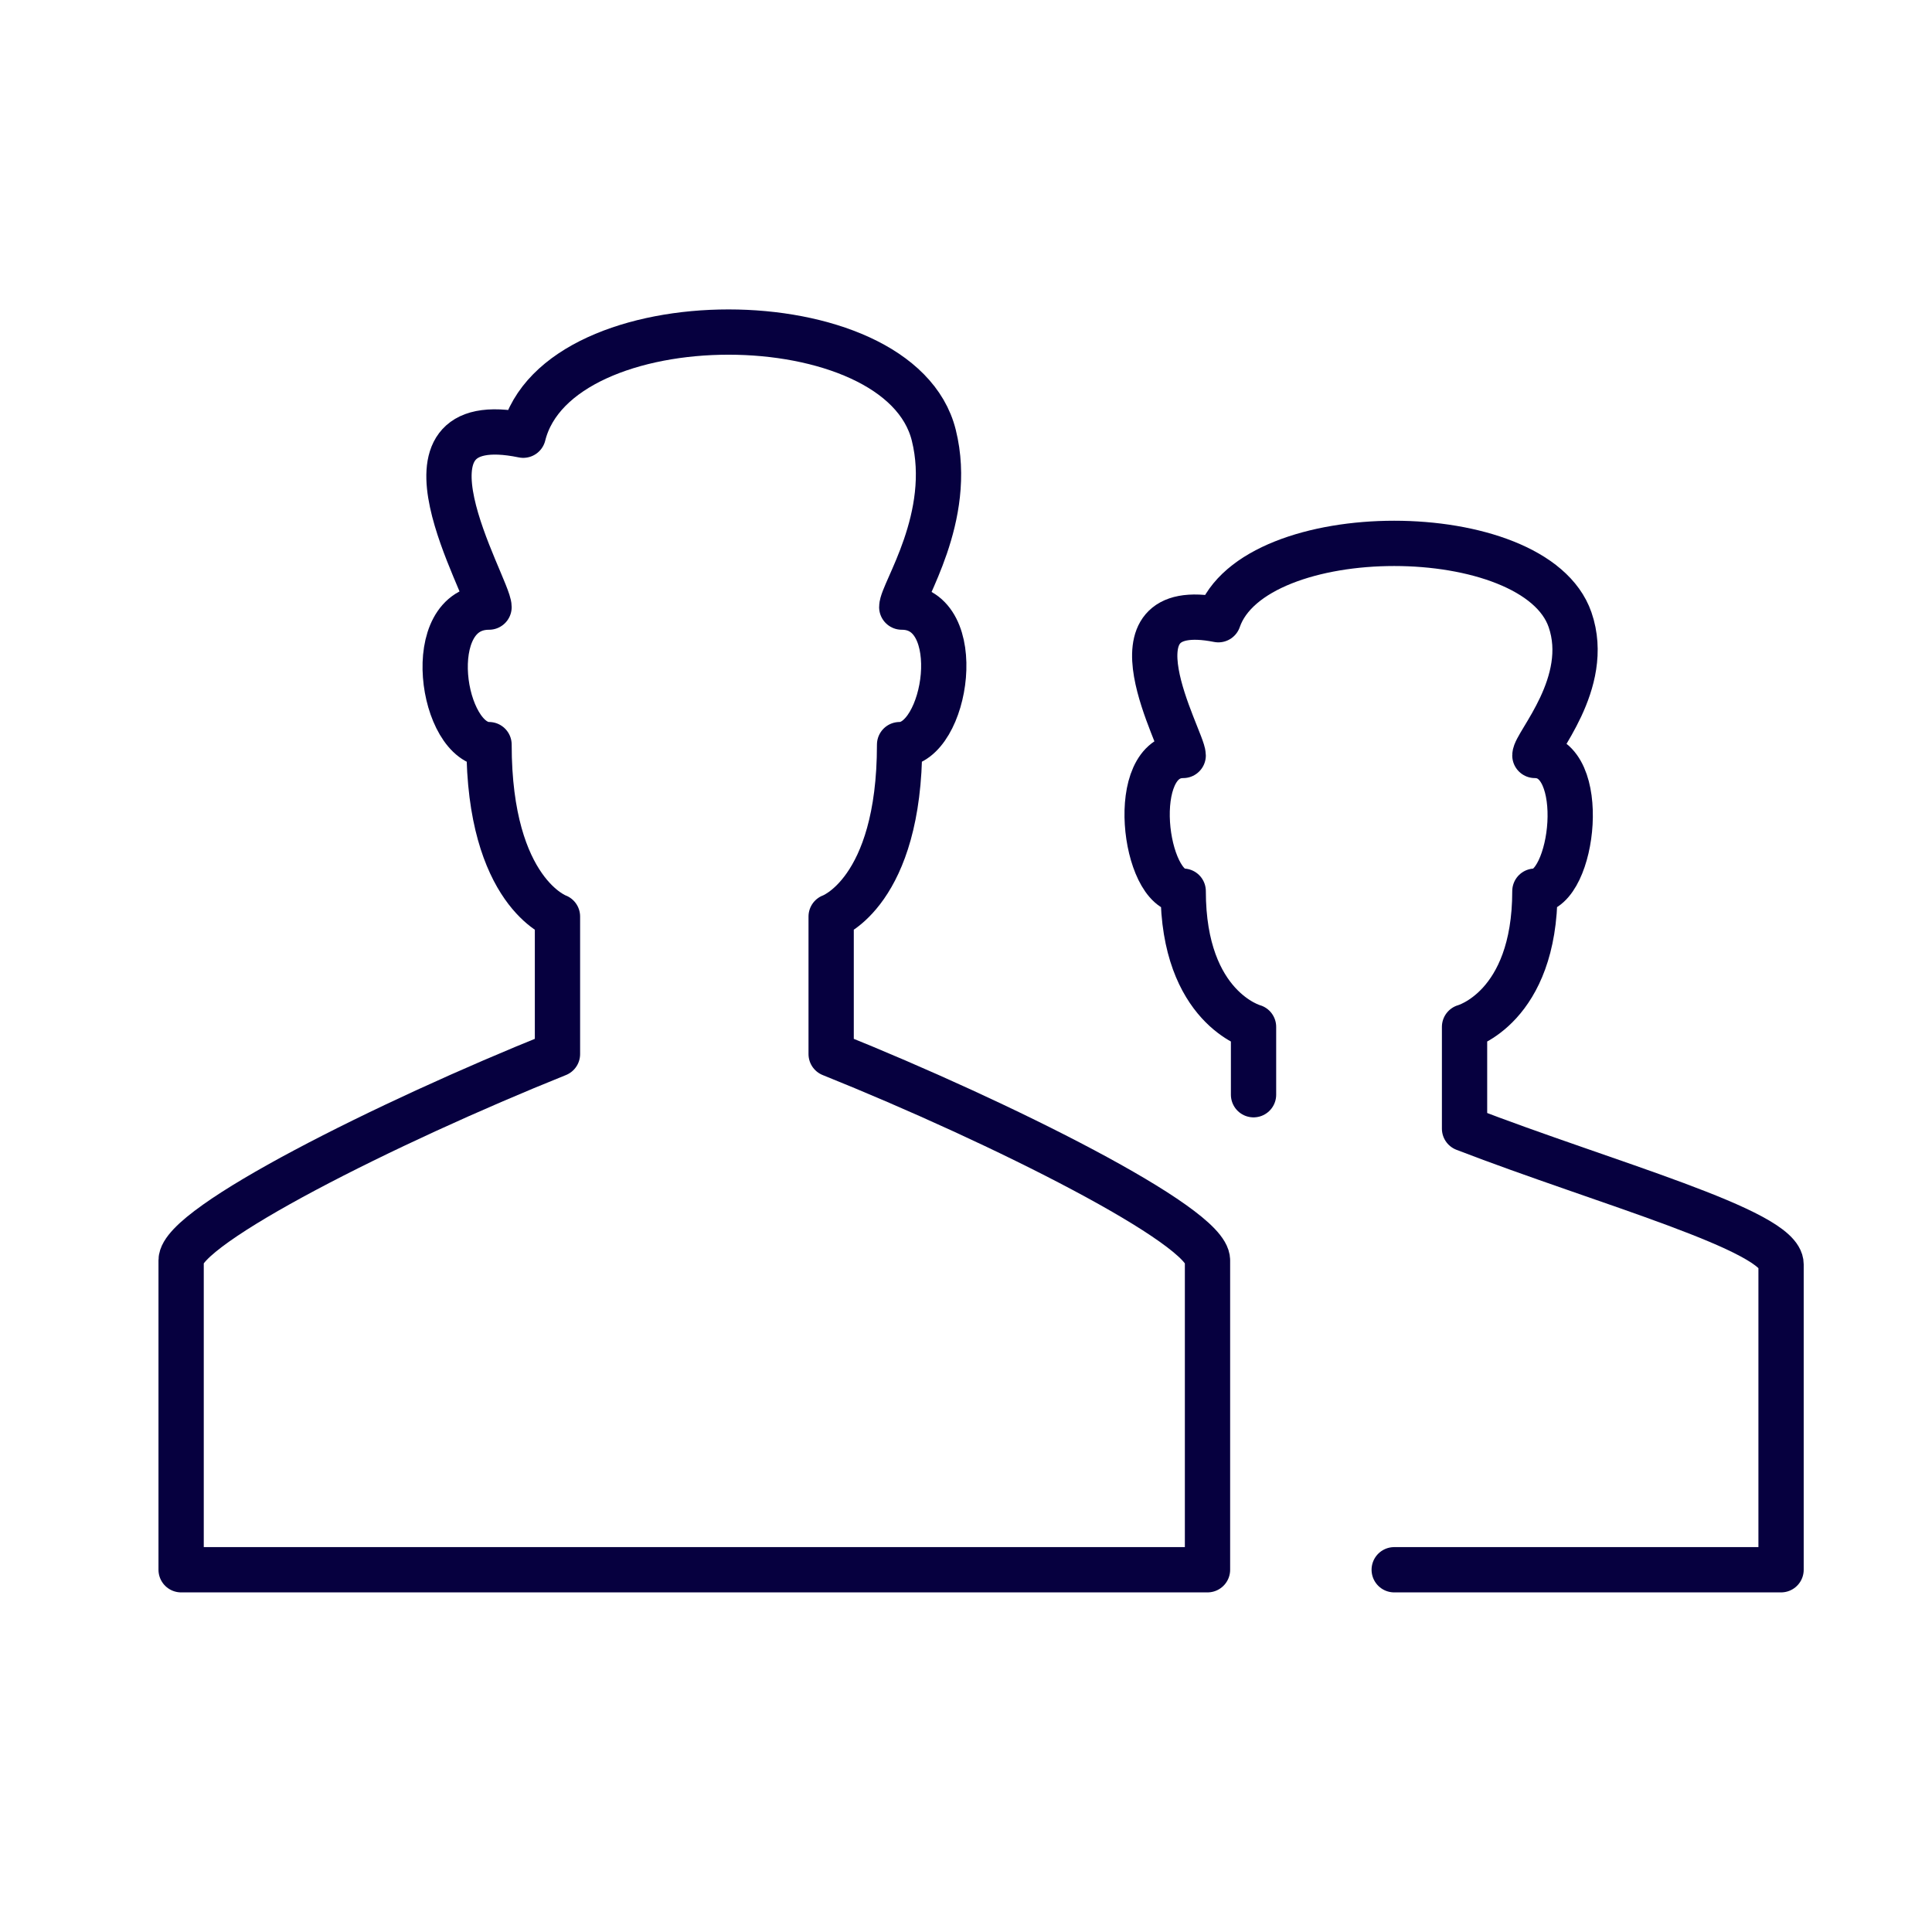
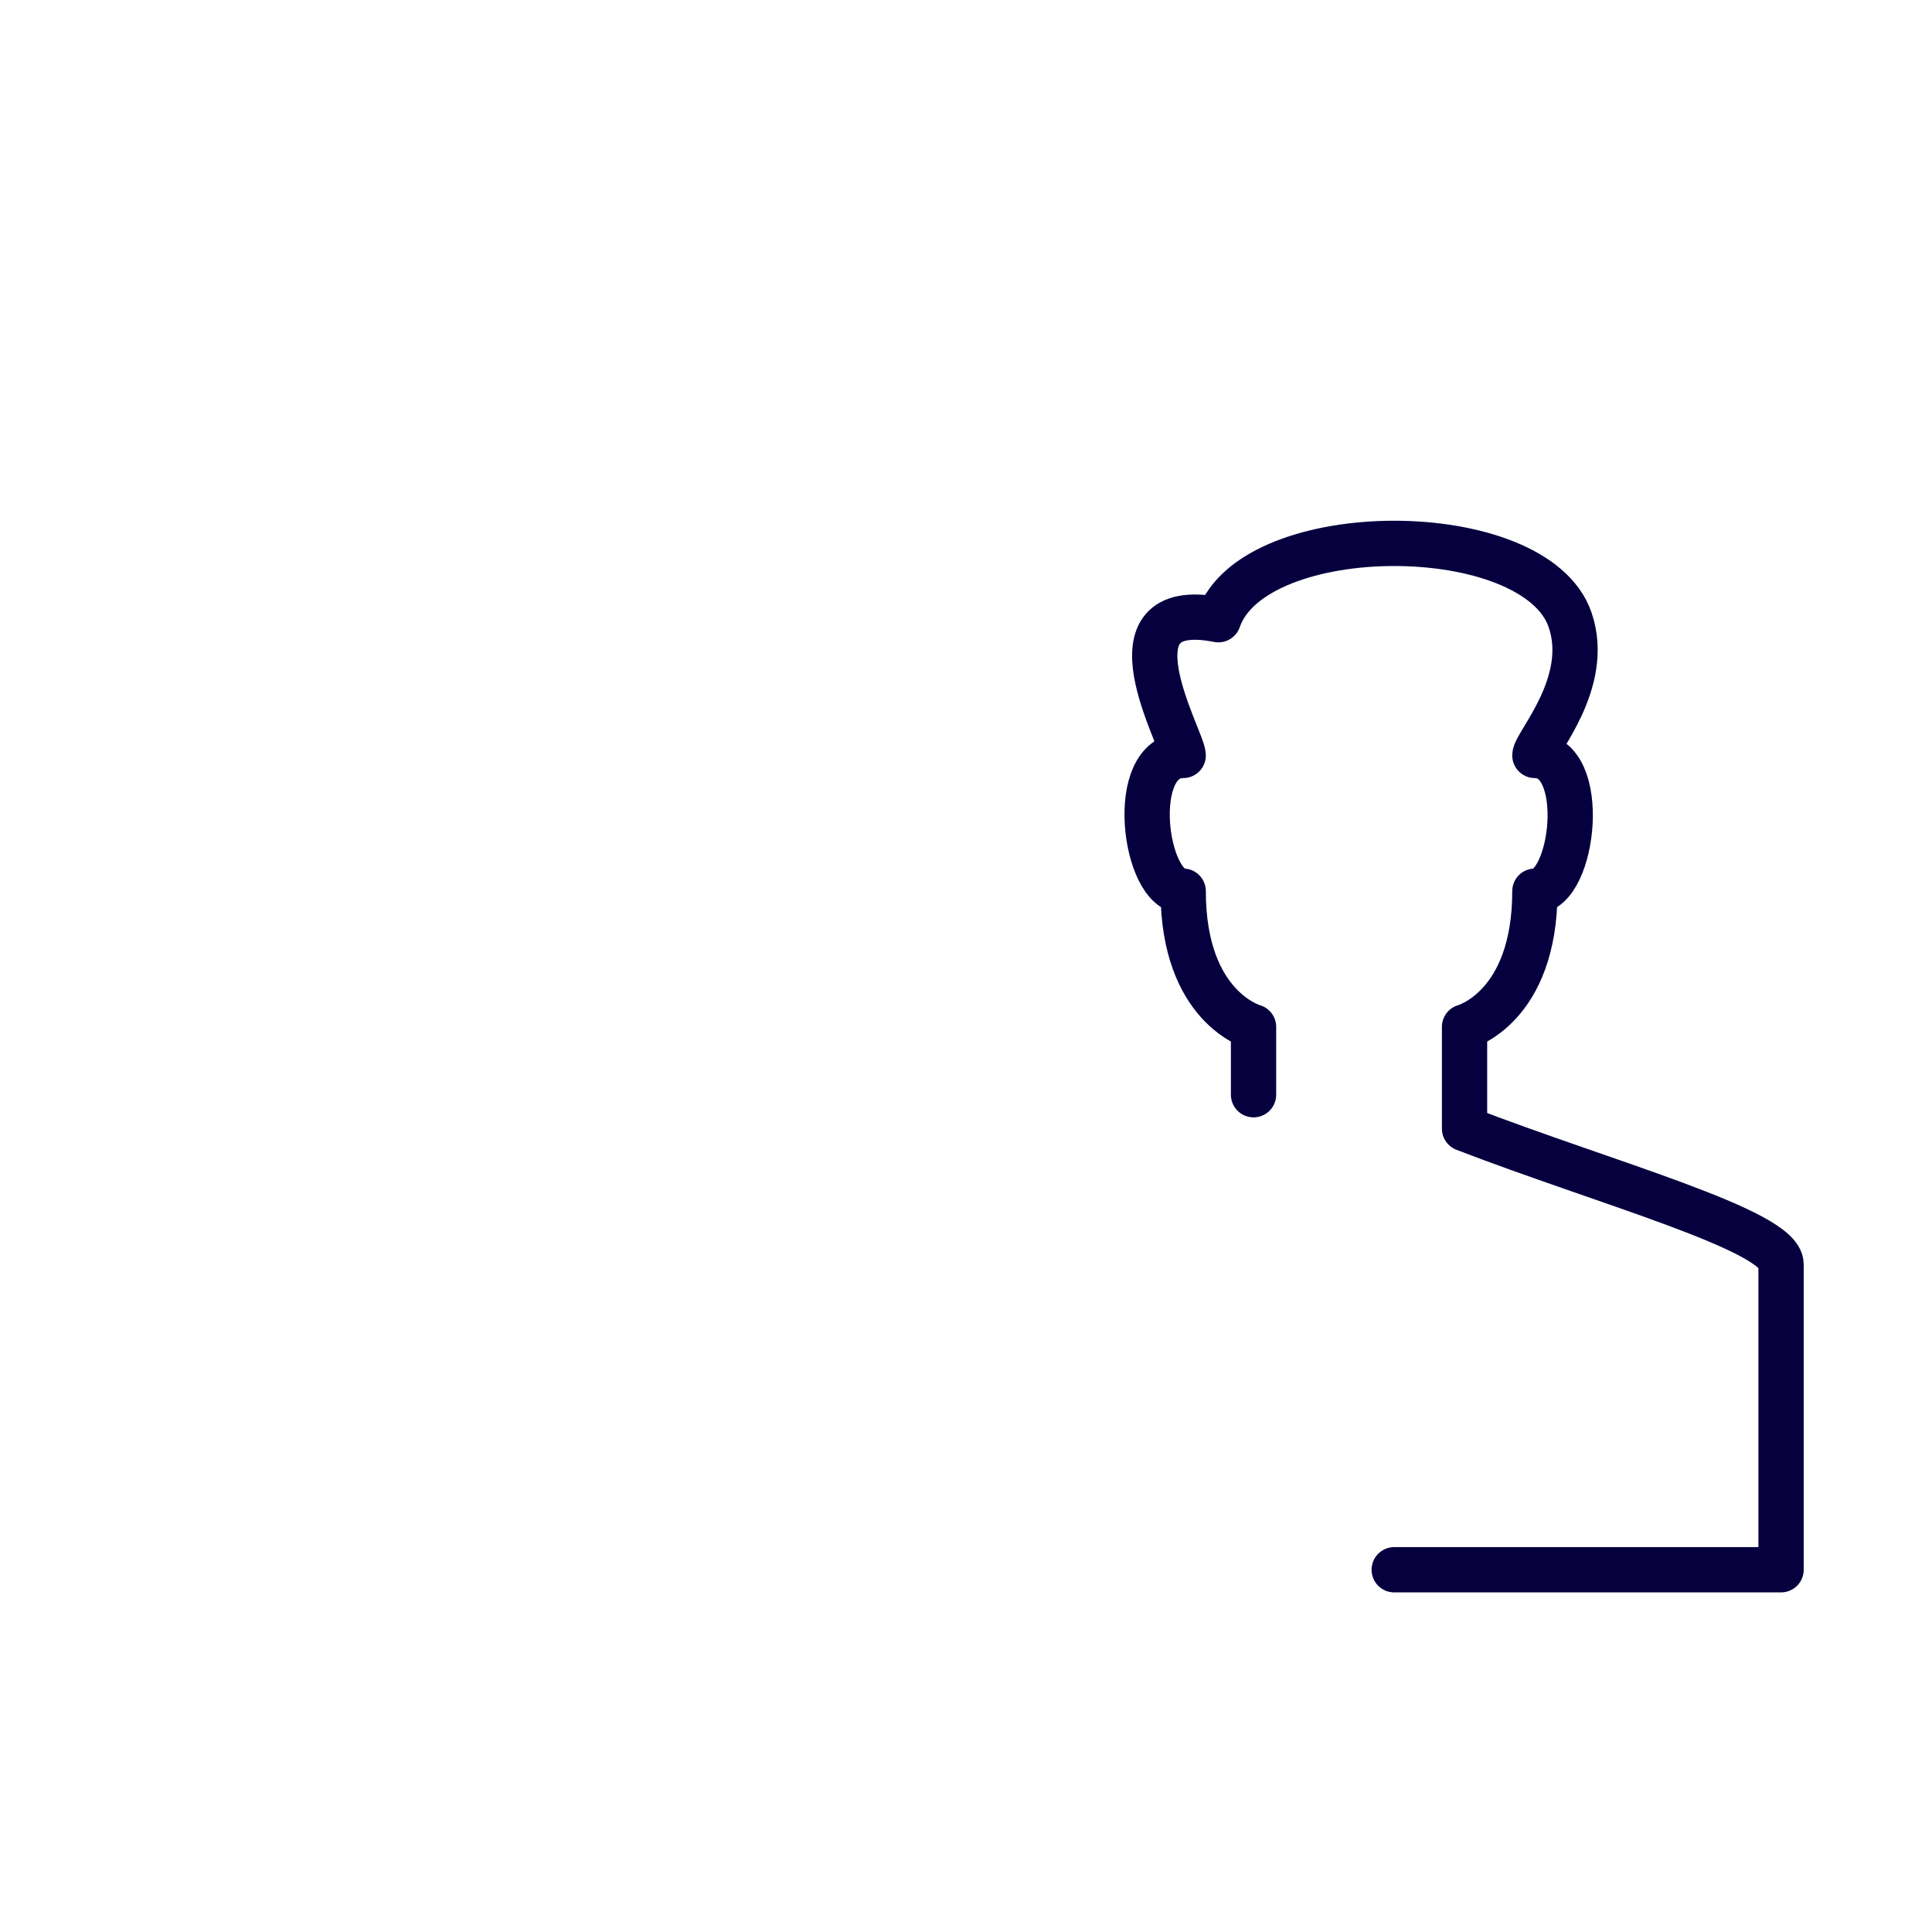
<svg xmlns="http://www.w3.org/2000/svg" width="64" height="64" viewBox="0 0 64 64" fill="none">
-   <path fill-rule="evenodd" clip-rule="evenodd" d="M22.816 52H40V41.75C40 40.611 33.2 37.194 27.533 34.917V30.361C27.533 30.361 29.8 29.564 29.8 24.667C31.375 24.667 32.067 20.111 29.872 20.111C29.872 19.628 31.609 17.132 30.933 14.417C29.8 9.861 18.467 9.861 17.333 14.417C12.562 13.435 16.2 19.455 16.2 20.111C13.933 20.111 14.622 24.667 16.2 24.667C16.2 29.564 18.467 30.361 18.467 30.361V34.917C12.8 37.194 6 40.611 6 41.75V52H22.816V52Z" stroke="#06003F" stroke-width="1.5" stroke-linejoin="round" />
  <path d="M46.185 52H59V41.884C59 40.76 53.175 39.187 48.515 37.388V34.017C48.515 34.017 50.845 33.387 50.845 29.521C52.143 29.521 52.648 25.025 50.845 25.025C50.845 24.645 52.735 22.626 52.01 20.529C50.845 17.157 41.525 17.157 40.36 20.529C36.434 19.753 39.195 24.506 39.195 25.025C37.331 25.025 37.897 29.521 39.195 29.521C39.195 33.387 41.525 34.017 41.525 34.017V36.264" stroke="#06003F" stroke-width="1.5" stroke-linecap="round" stroke-linejoin="round" />
</svg>